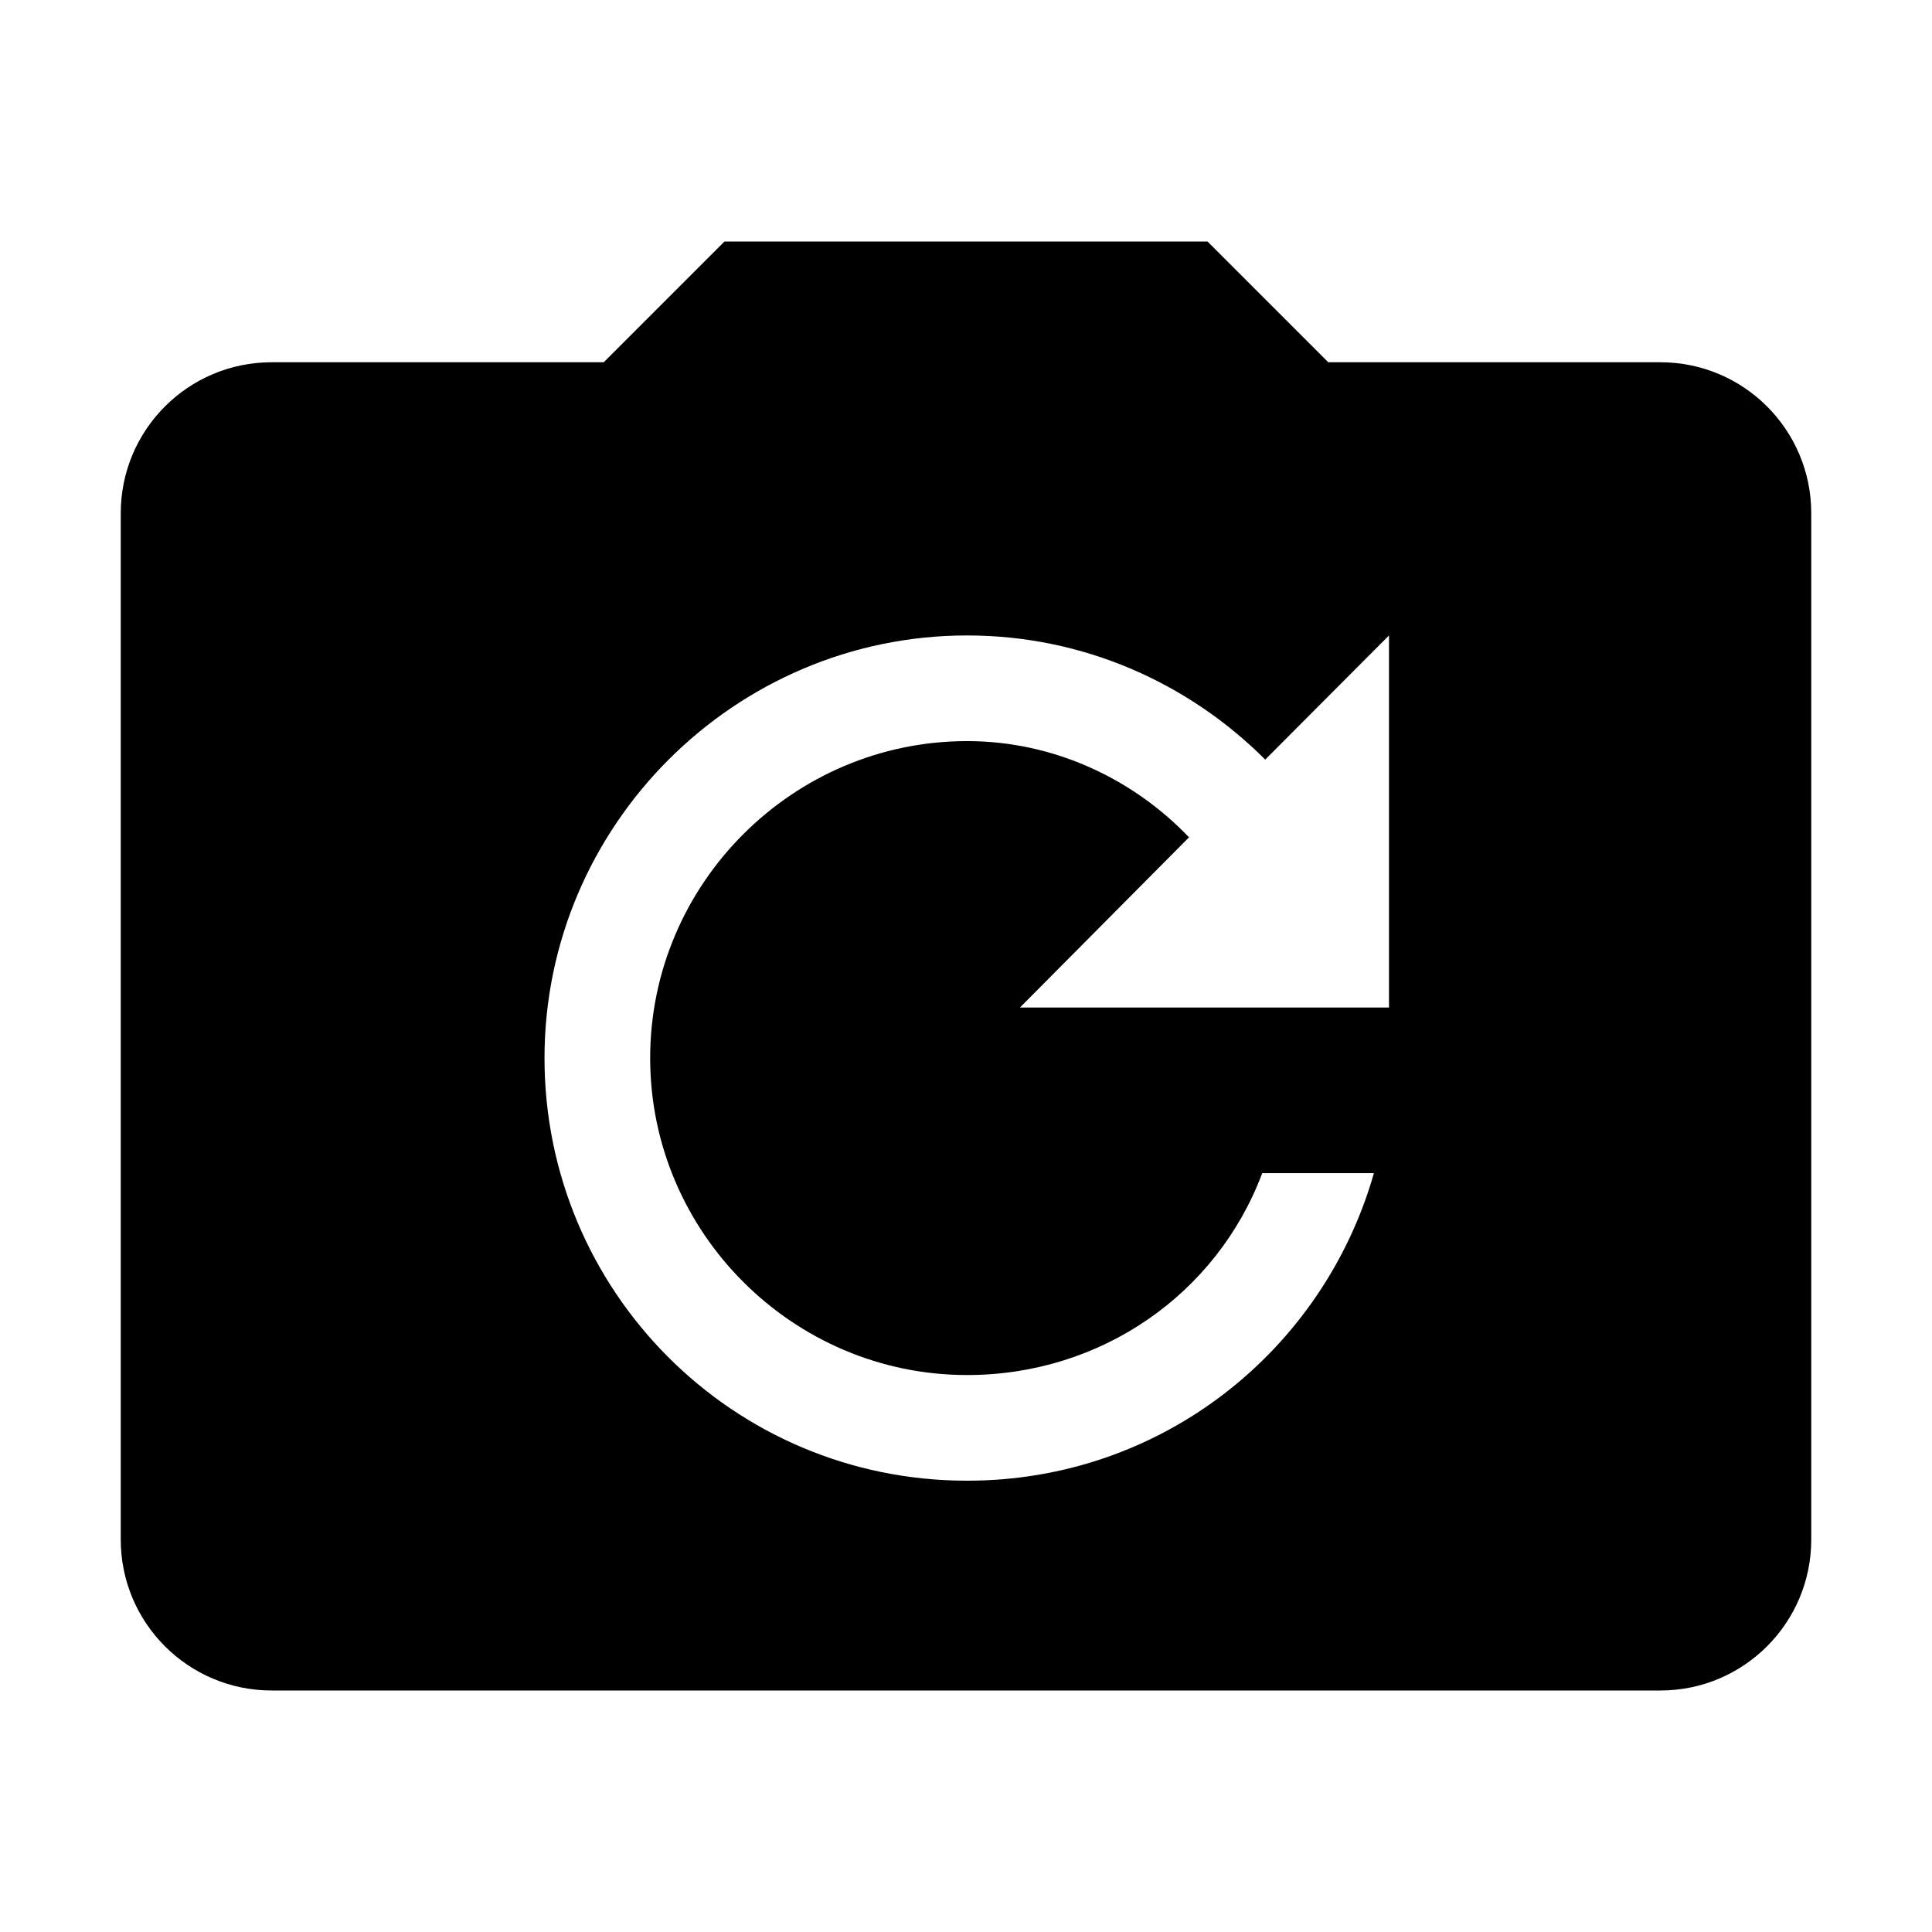
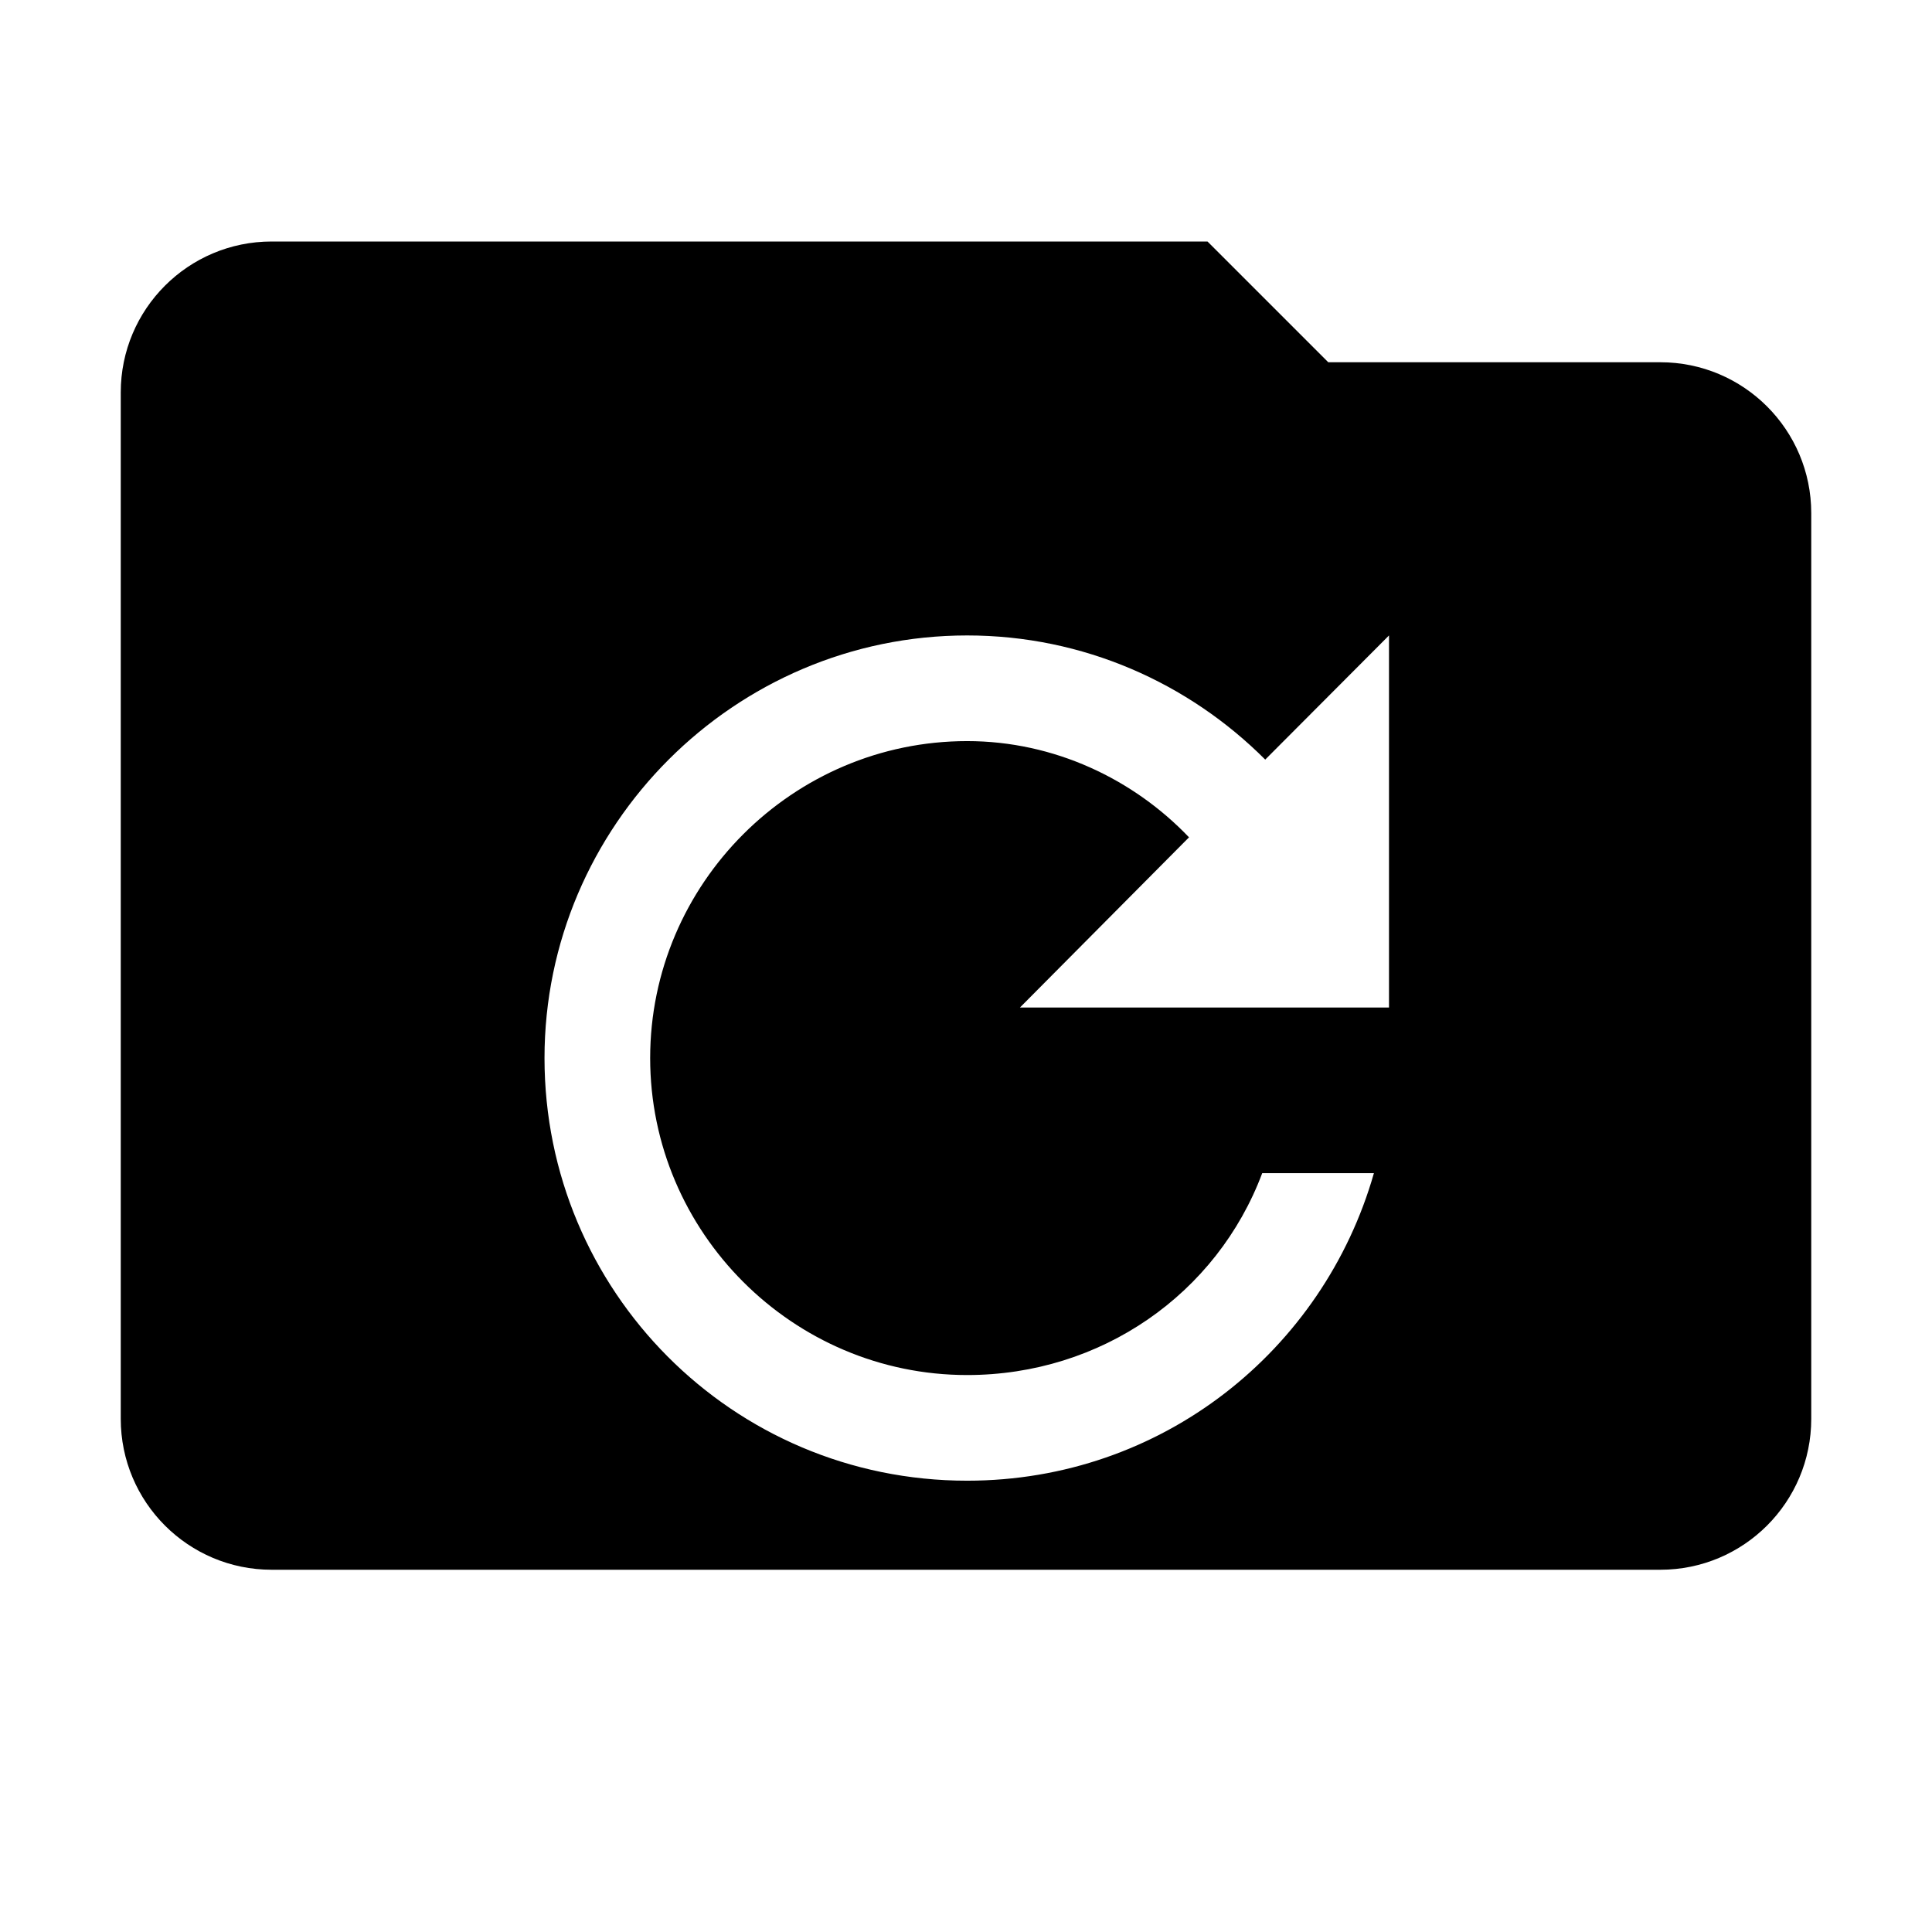
<svg viewBox="0 0 512 512">
-   <path d="M440 96h-88l-32-32H192l-32 32H72c-22.1 0-40 17.9-40 40v272c0 22.1 17.9 40 40 40h368c22.1 0 40-17.9 40-40V136c0-22.1-17.9-40-40-40zm-72 171h-97.7l44.8-45.1c-14.7-15.4-35.7-25.5-58.8-25.5-46.2 0-84 37.8-84 84s37.8 84 84 84c35.5 0 66.2-21.5 78.2-53.5h29.6c-13.4 47-56.2 81.5-107.8 81.5-62.3 0-112-50.4-112-112s50.4-112 112-112c30.8 0 58.7 12.6 79 32.9l32.8-32.9V267z" />
+   <path d="M440 96h-88l-32-32H192H72c-22.1 0-40 17.9-40 40v272c0 22.1 17.9 40 40 40h368c22.1 0 40-17.9 40-40V136c0-22.1-17.9-40-40-40zm-72 171h-97.7l44.8-45.1c-14.7-15.4-35.7-25.5-58.8-25.5-46.2 0-84 37.8-84 84s37.8 84 84 84c35.5 0 66.2-21.5 78.2-53.5h29.6c-13.4 47-56.2 81.5-107.8 81.5-62.3 0-112-50.4-112-112s50.4-112 112-112c30.8 0 58.7 12.6 79 32.9l32.8-32.9V267z" />
</svg>